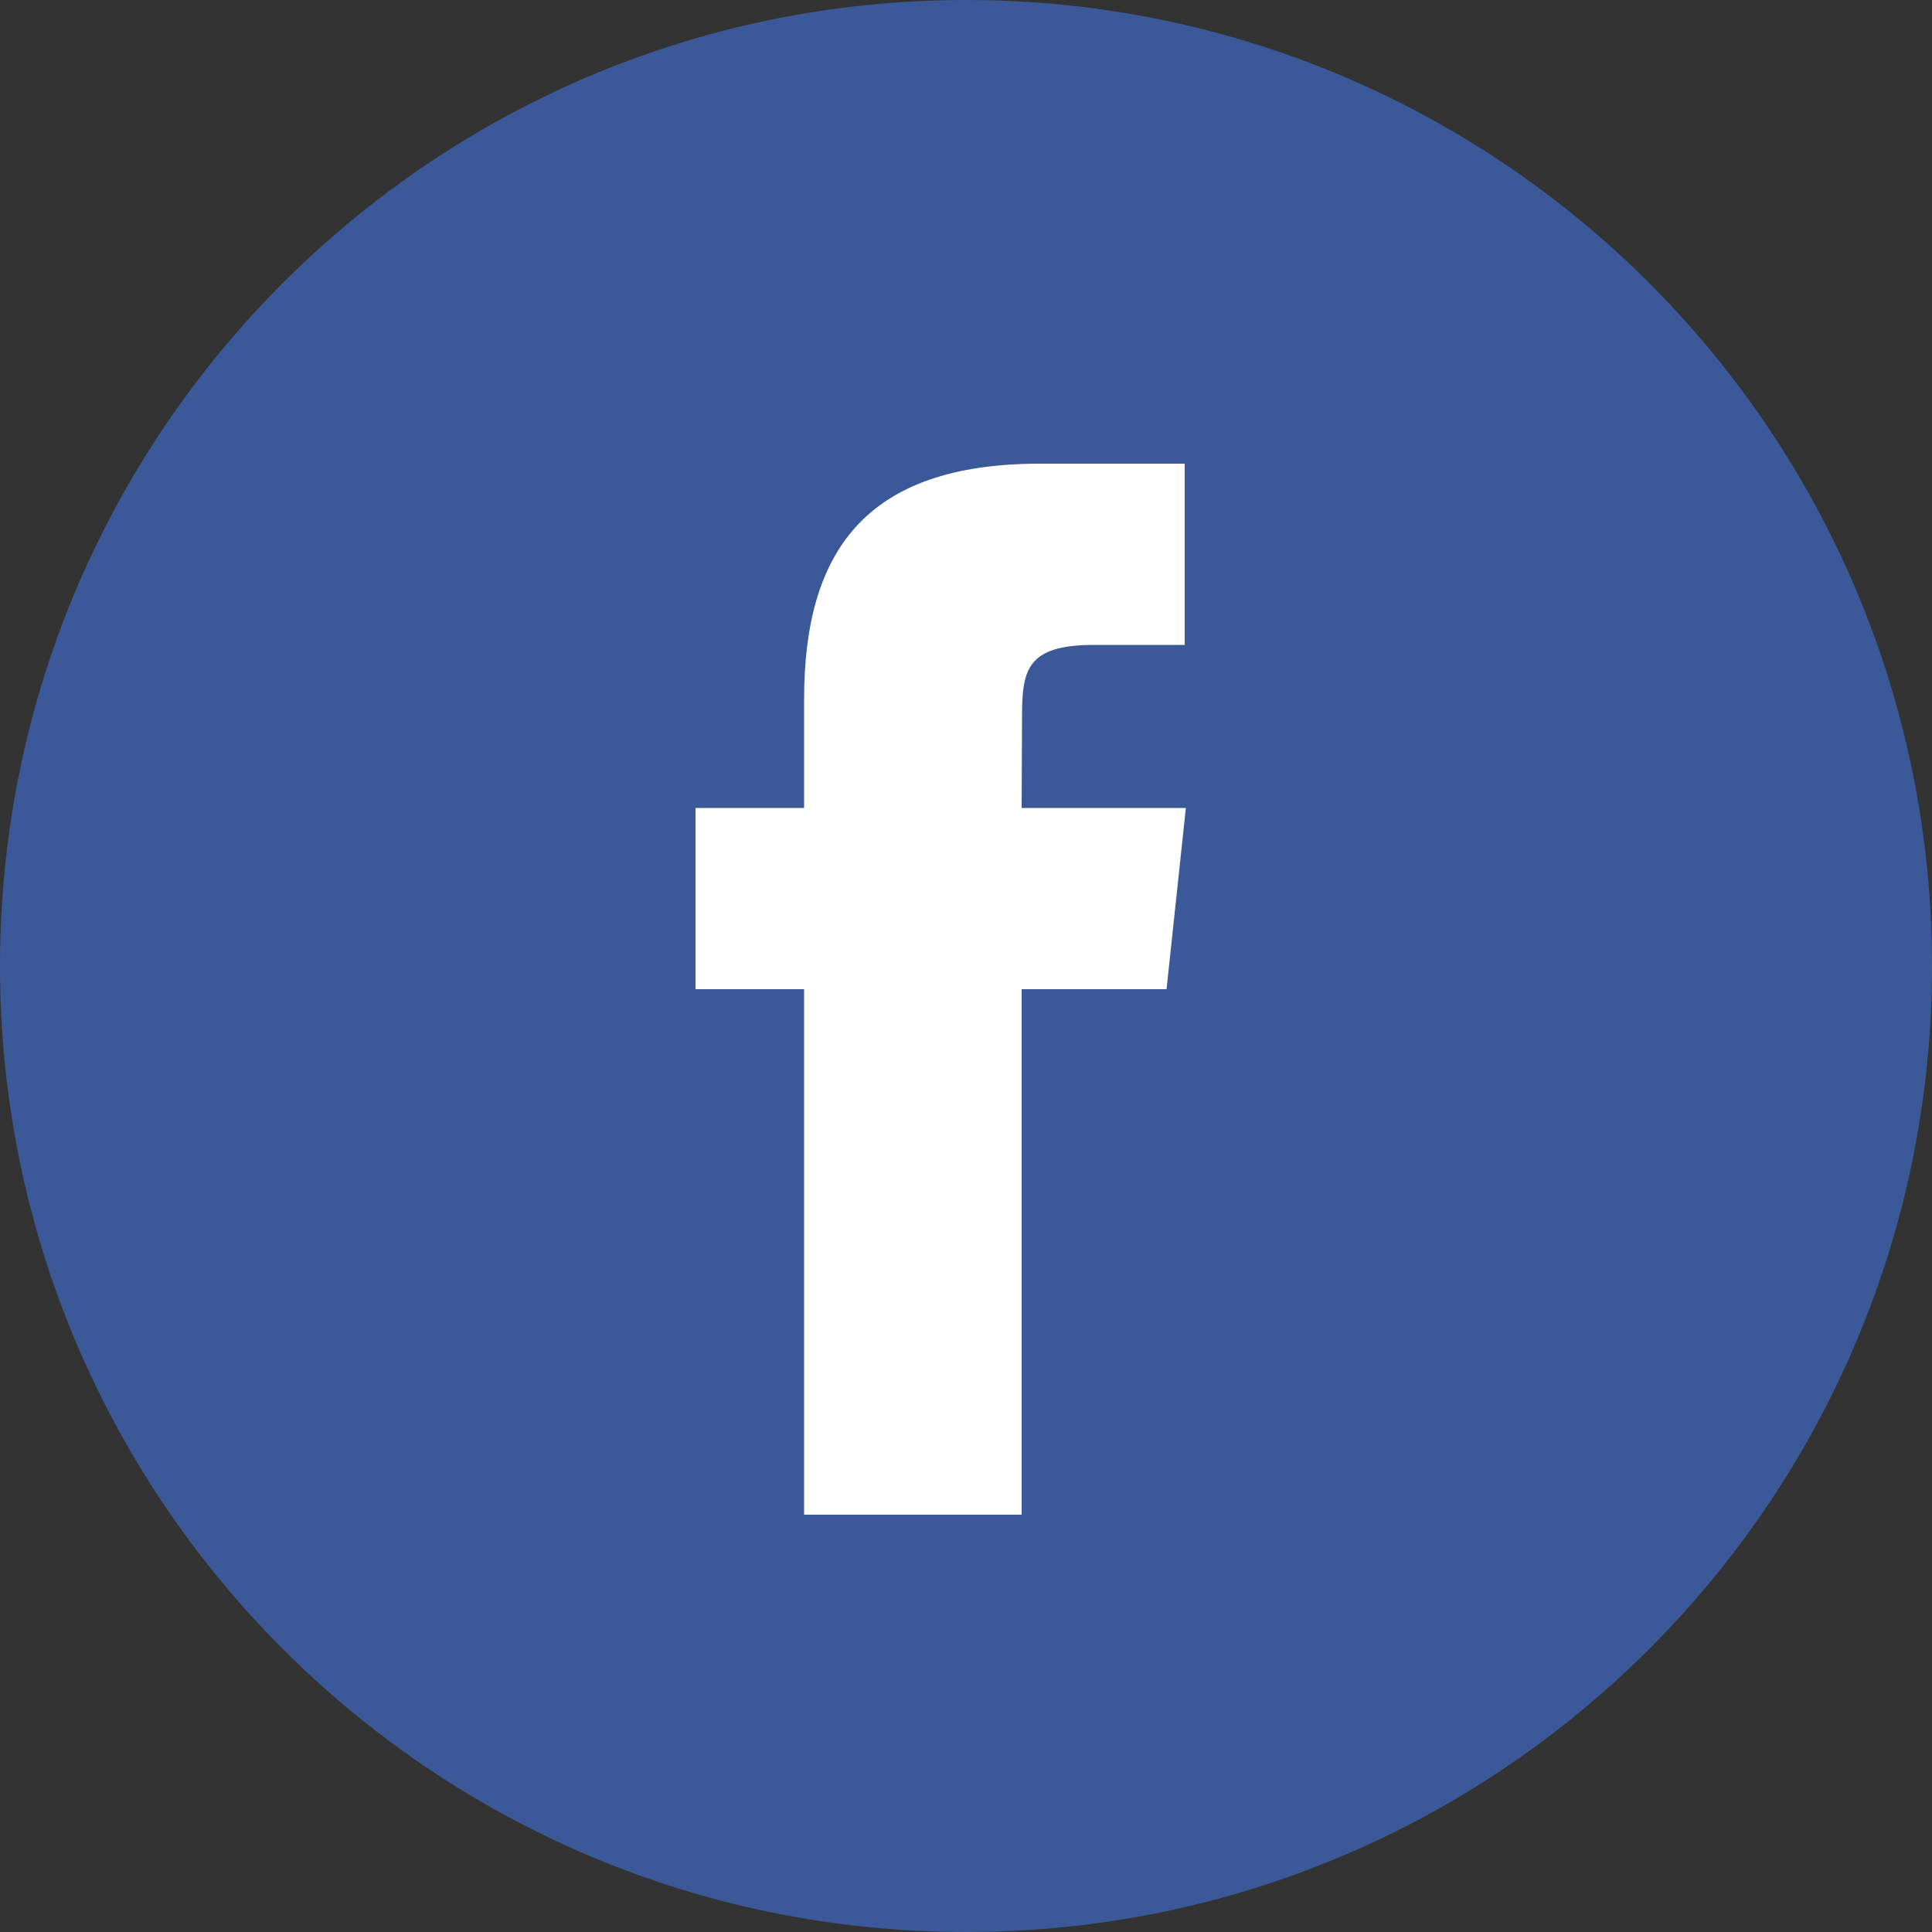
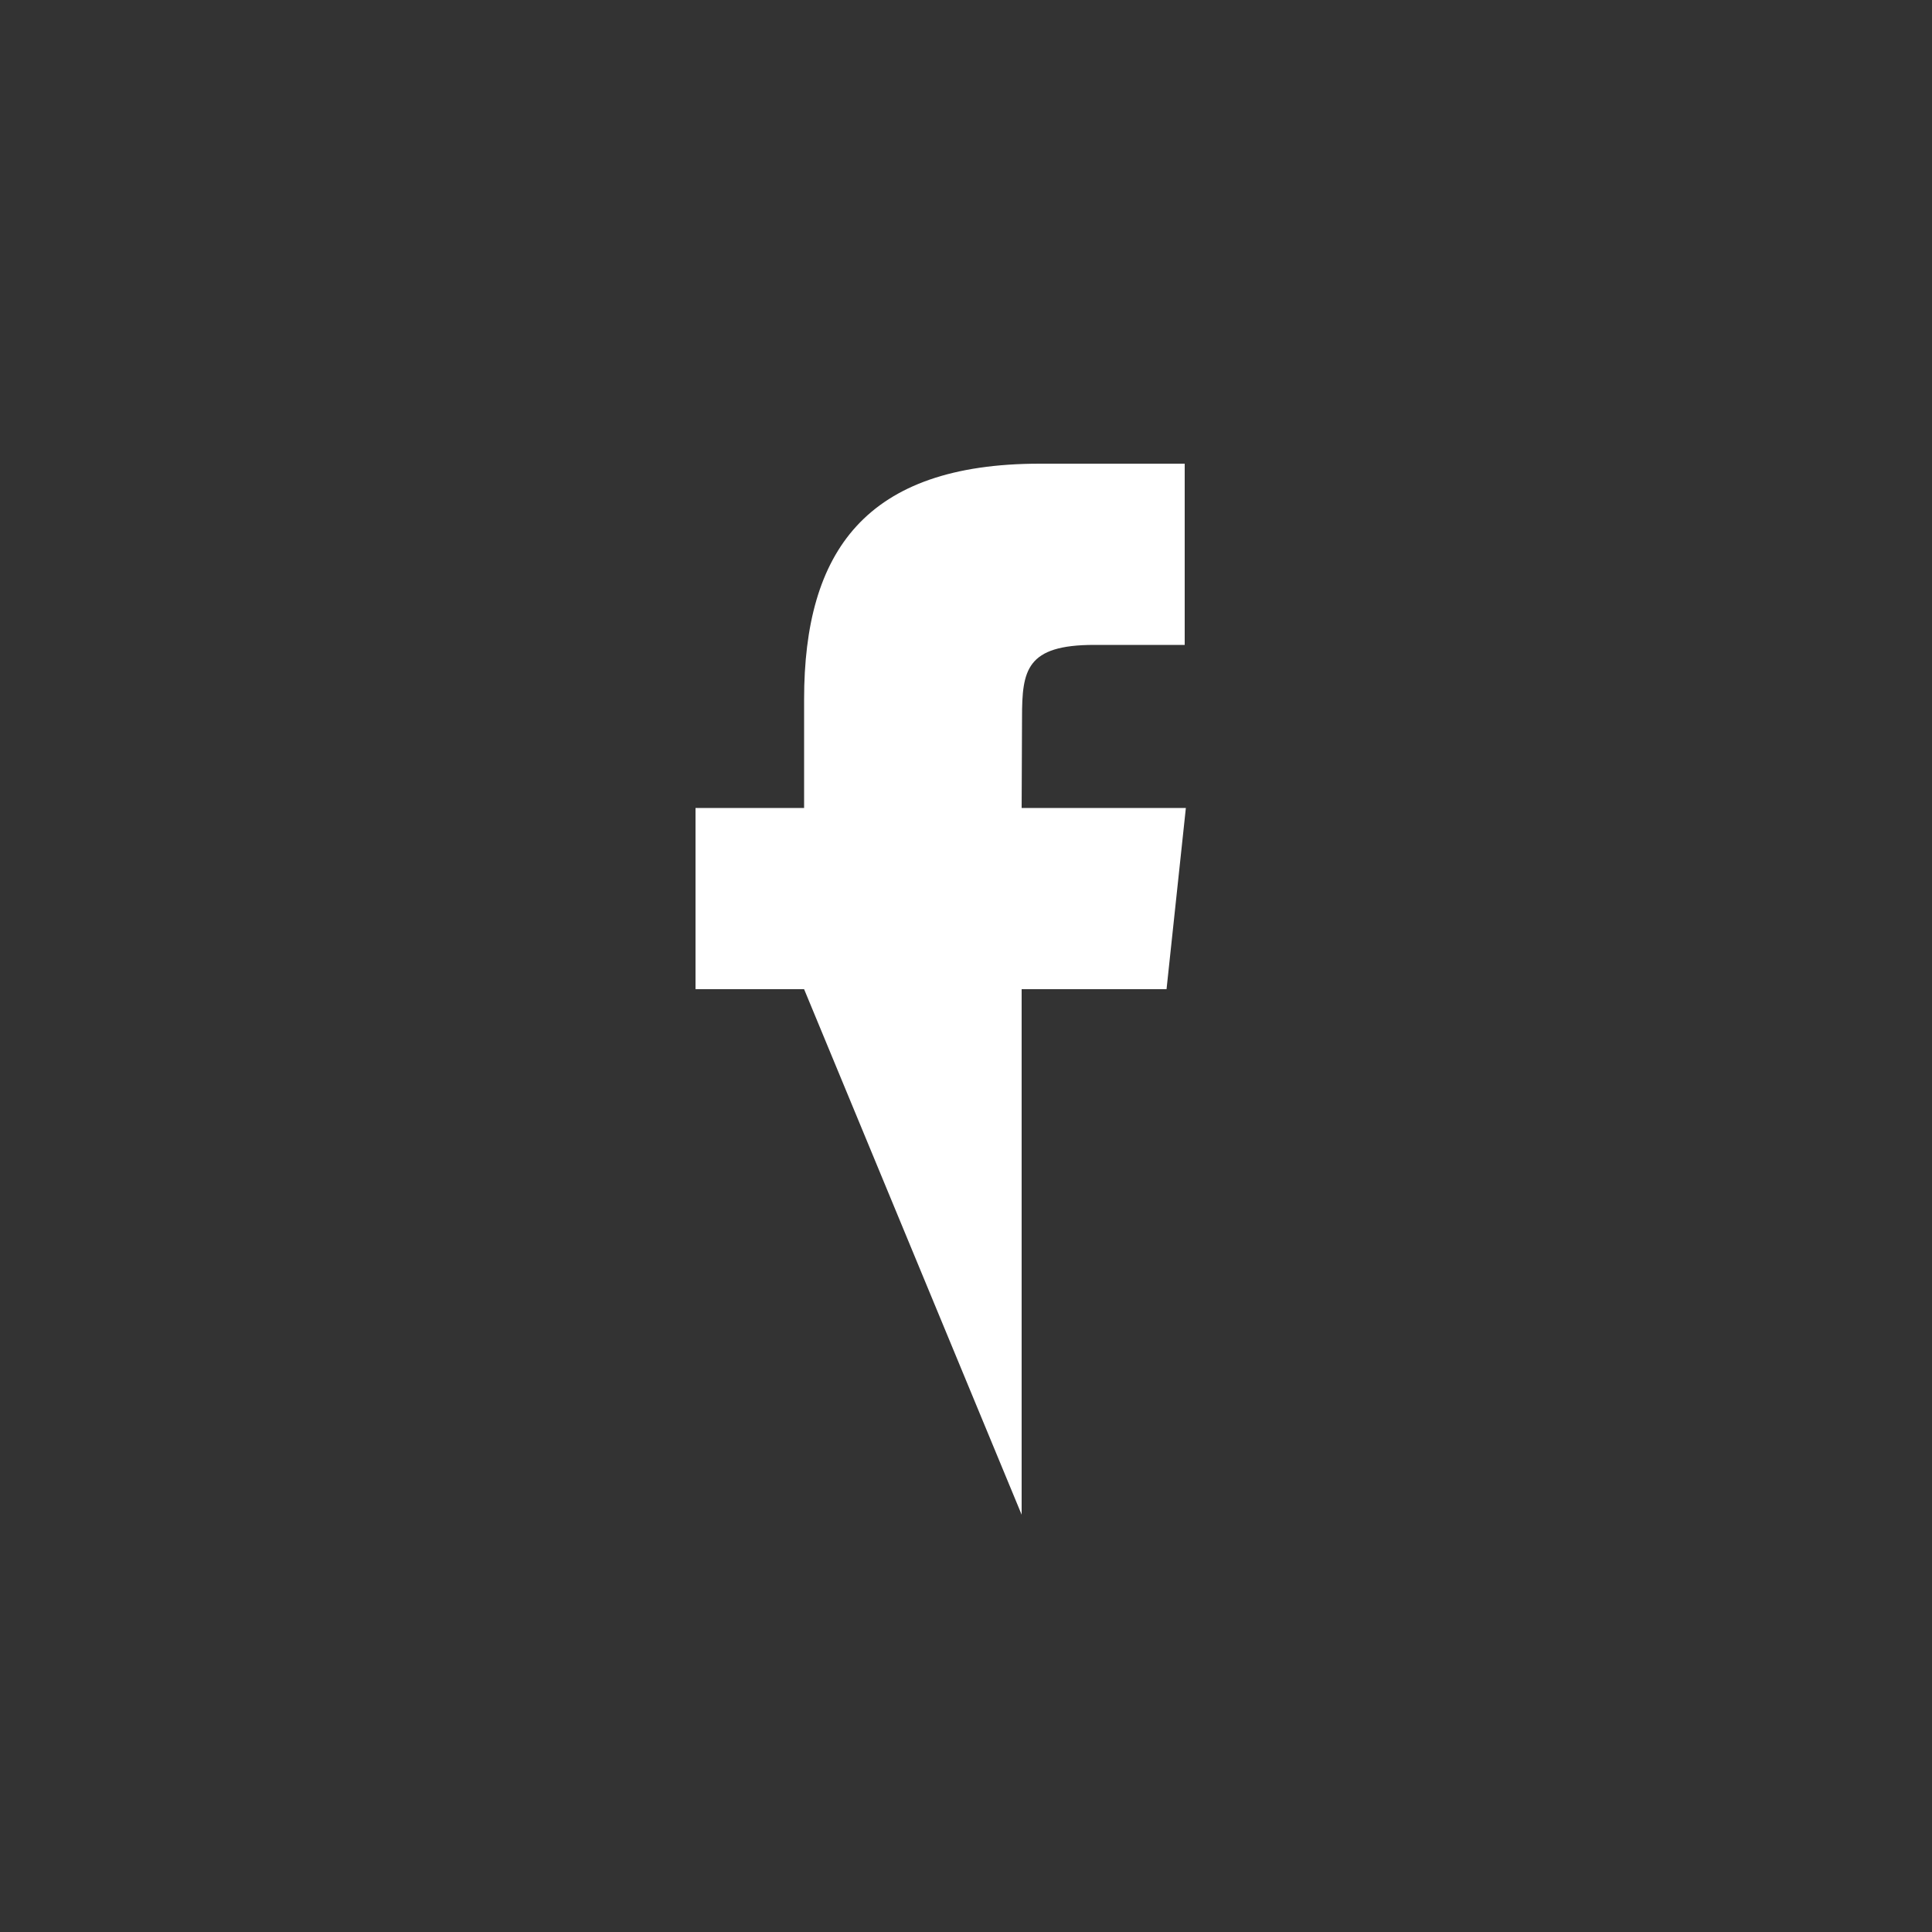
<svg xmlns="http://www.w3.org/2000/svg" width="50" height="50" viewBox="0 0 50 50">
  <rect x="0" y="0" width="50" height="50" fill="#333333" stroke="none" />
  <title>back</title>
-   <path d="M0 25C0 11.19 11.19 0 25 0s25 11.19 25 25-11.19 25-25 25S0 38.81 0 25z" fill="#3b5998" />
-   <path d="M26.44 39.2V25.6h3.75l.5-4.69h-4.25l.01-2.34c0-1.23.11-1.88 1.87-1.88h2.34V12h-3.75c-4.51 0-6.1 2.27-6.1 6.1v2.81H18v4.69h2.81v13.6z" fill="#fff" />
+   <path d="M26.44 39.2V25.6h3.75l.5-4.69h-4.25l.01-2.34c0-1.23.11-1.88 1.87-1.88h2.34V12h-3.75c-4.51 0-6.1 2.27-6.1 6.1v2.81H18v4.69h2.81z" fill="#fff" />
</svg>